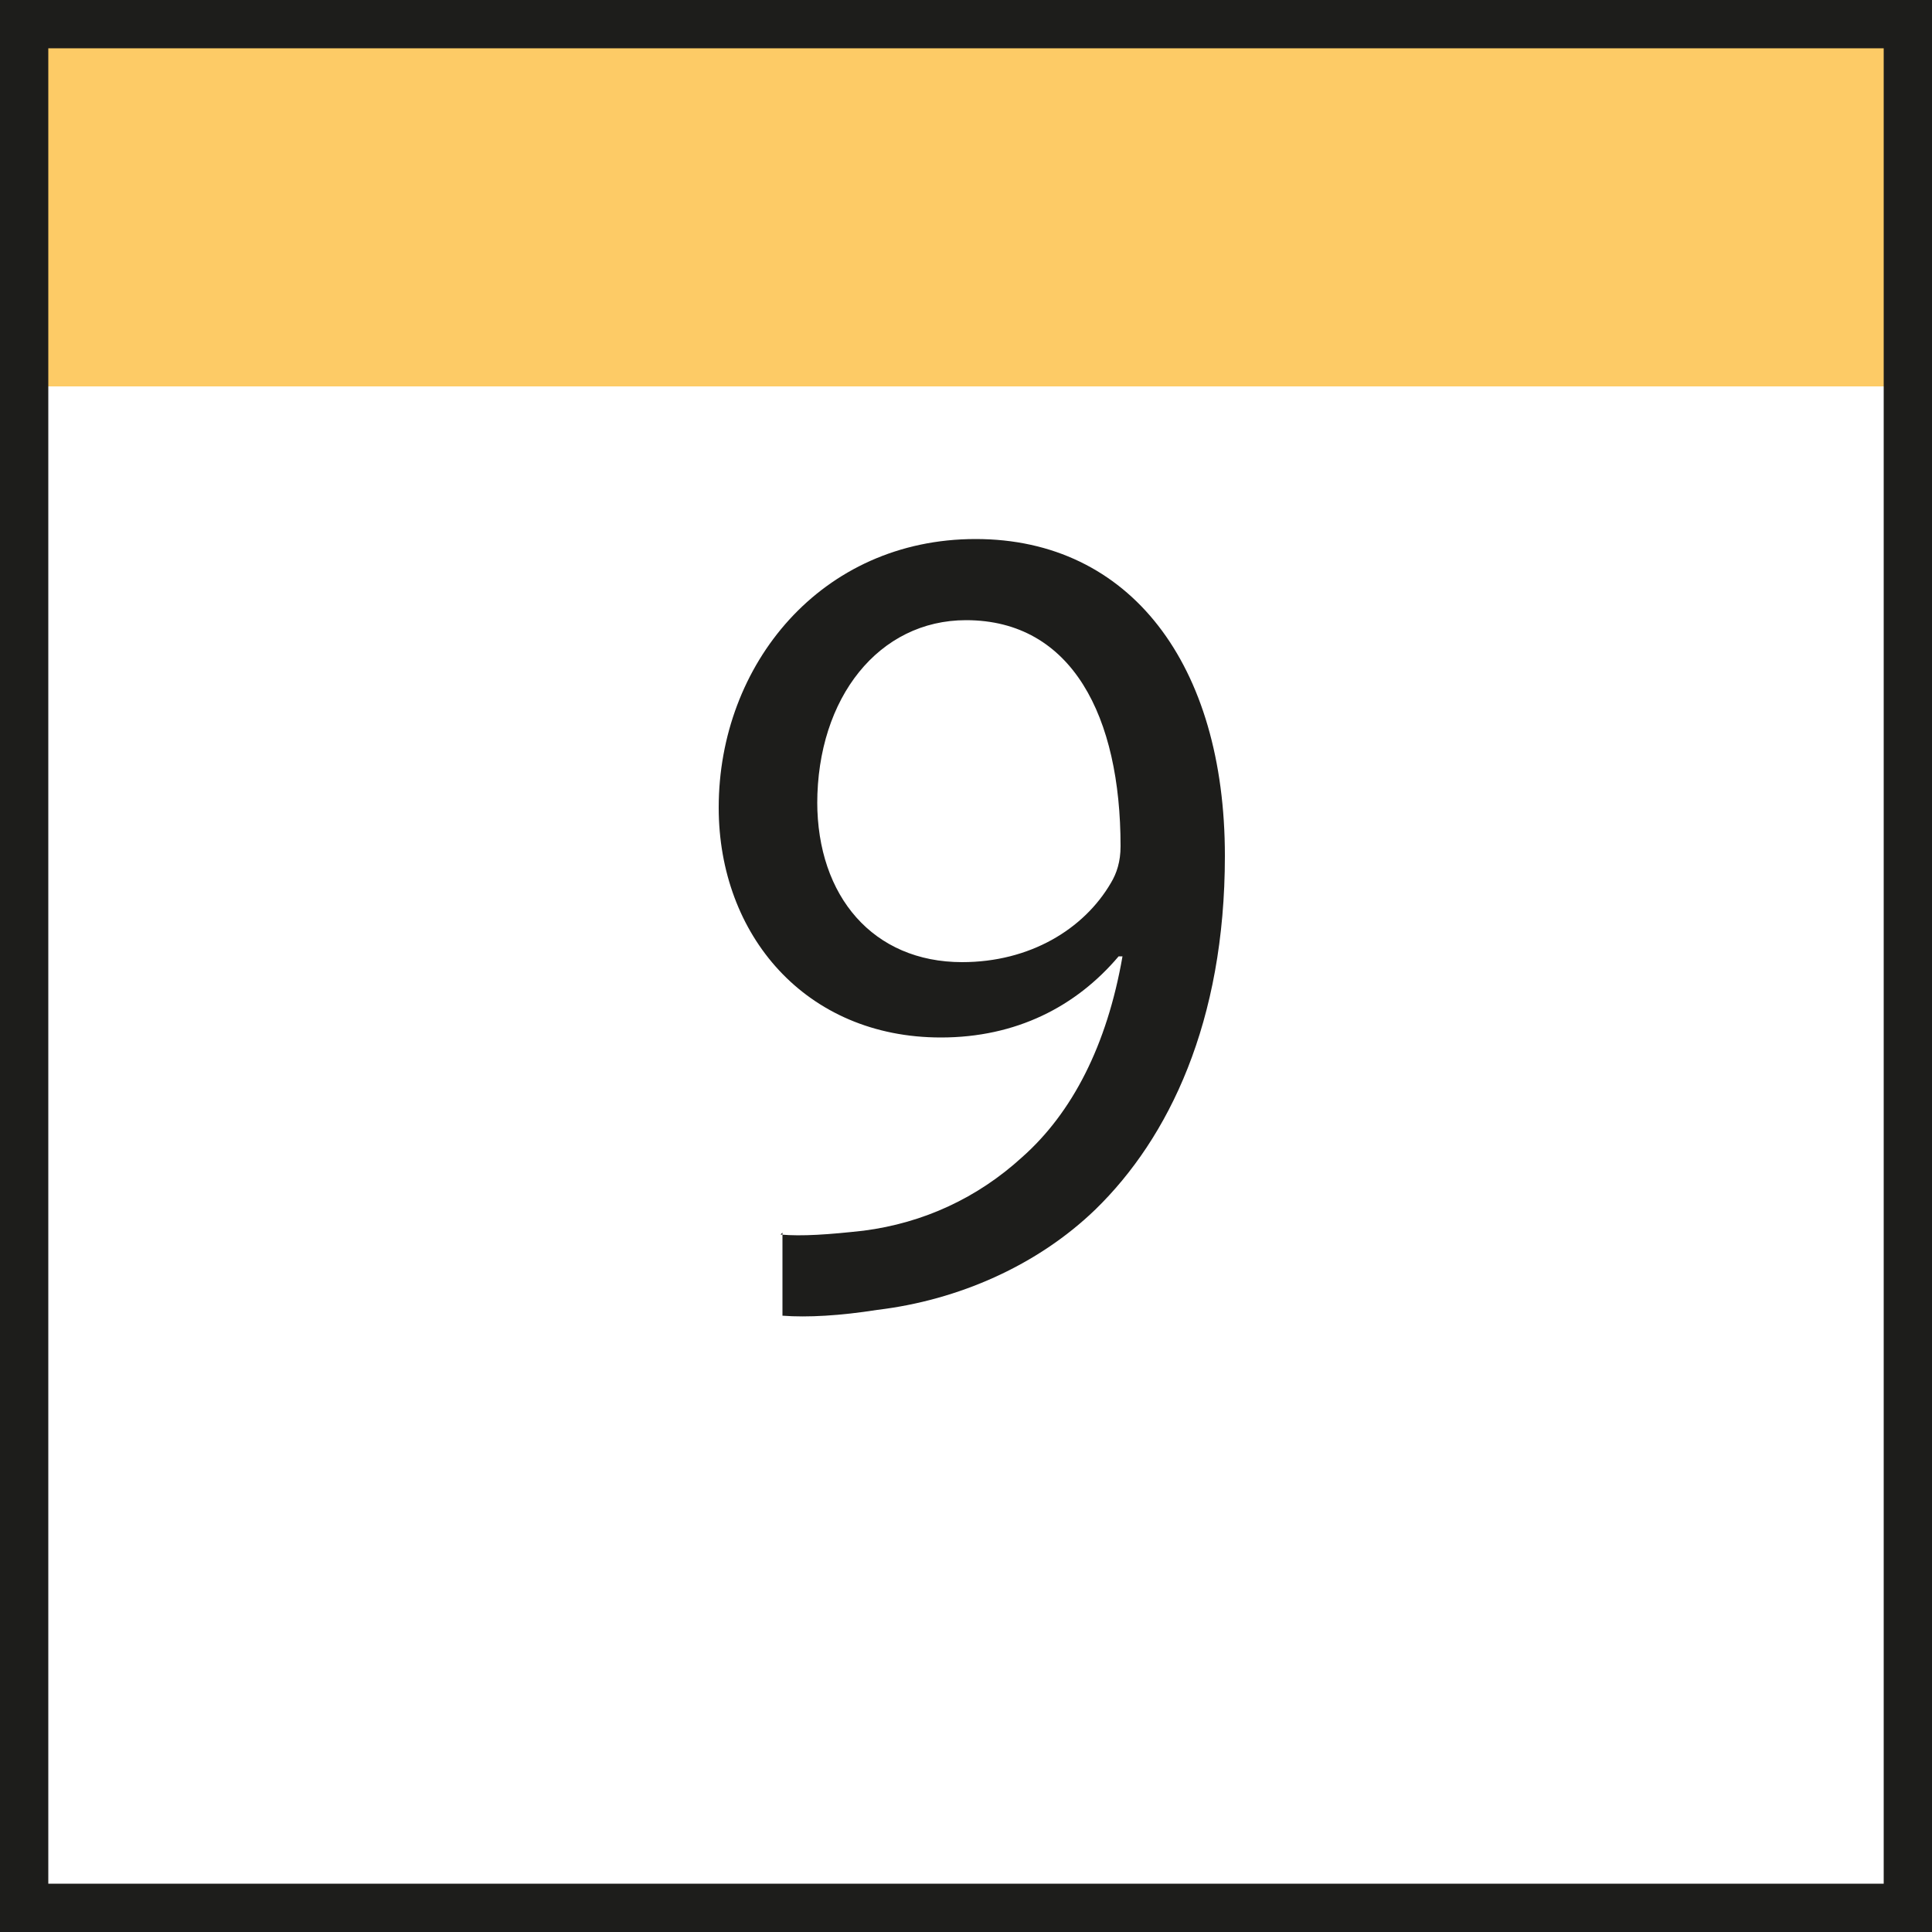
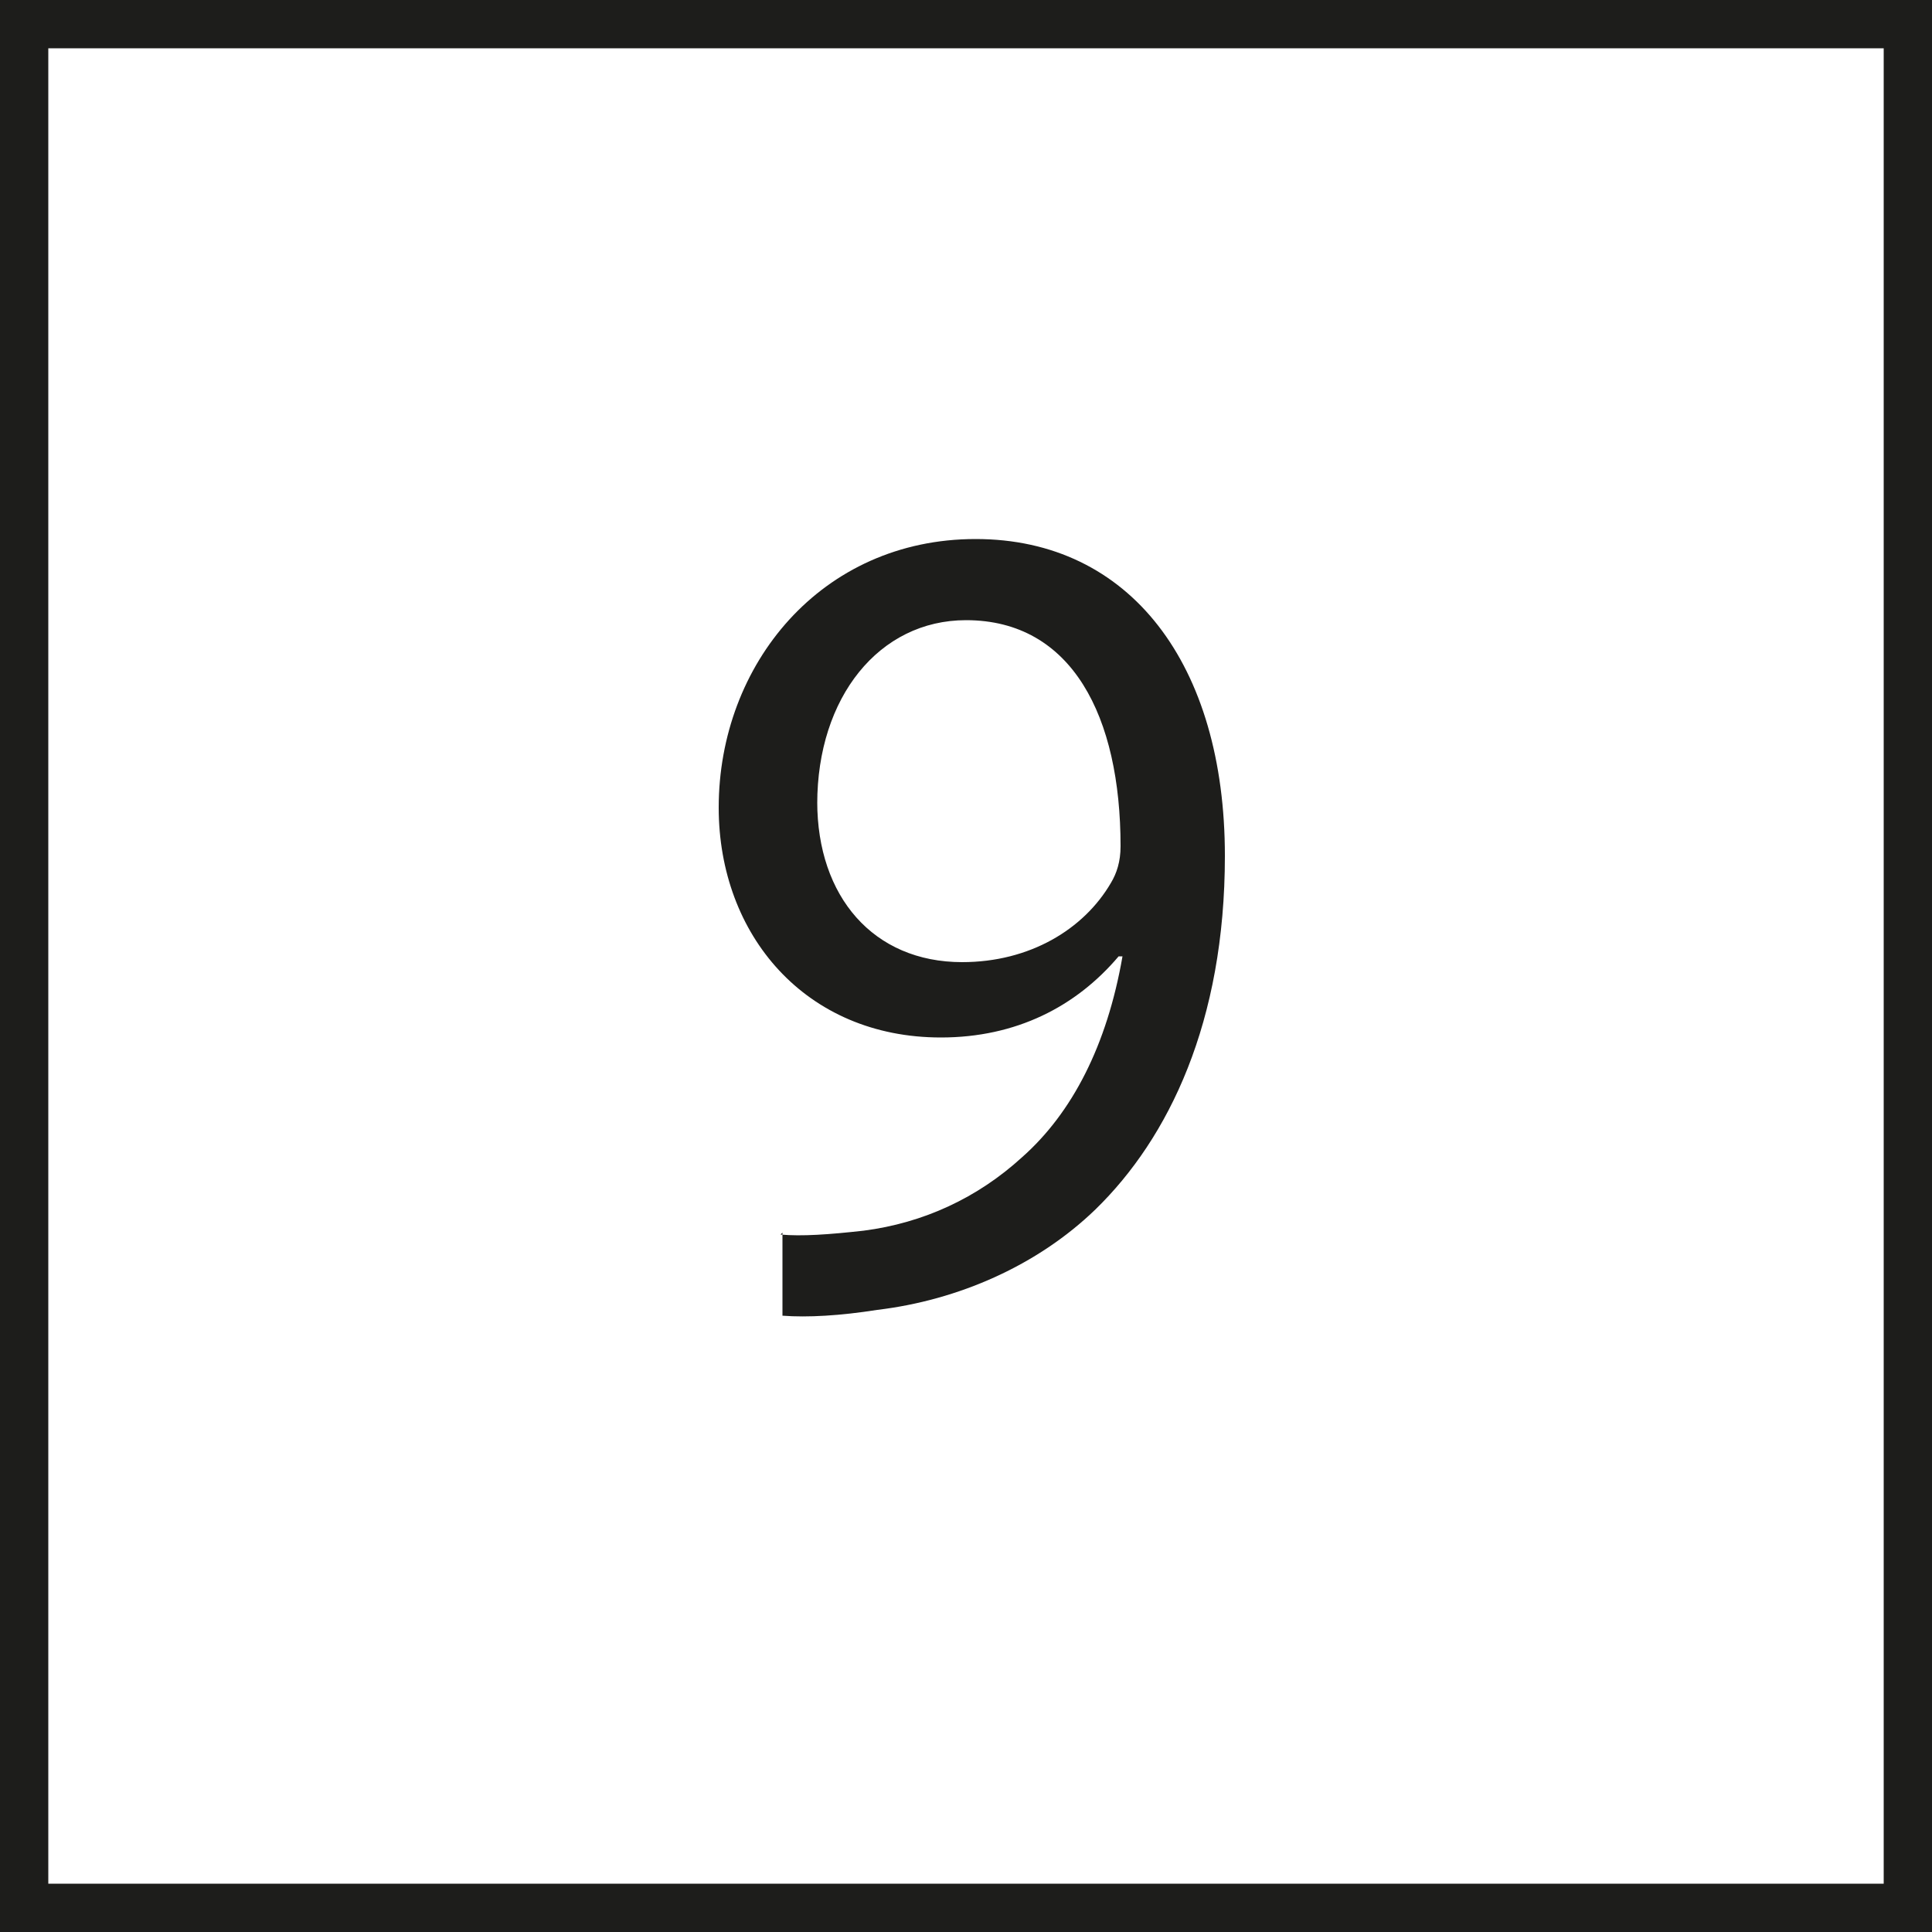
<svg xmlns="http://www.w3.org/2000/svg" viewBox="0 0 10 10" width="40" height="40">
  <defs>
    <style>
      .cls-1 {
        fill: #fdcb66;
      }

      .cls-1, .cls-2 {
        stroke-width: 0px;
      }

      .cls-2 {
        fill: #1d1d1b;
      }
    </style>
  </defs>
  <g id="Zahlen">
    <path class="cls-2" d="M4.04,6.39c.11.01.25,0,.43-.02.31-.04.59-.17.82-.38.26-.23.44-.58.52-1.04h-.02c-.22.26-.53.42-.92.42-.7,0-1.15-.53-1.15-1.19,0-.74.53-1.39,1.33-1.39s1.29.65,1.29,1.64c0,.86-.29,1.46-.67,1.83-.3.29-.71.47-1.13.52-.19.03-.36.04-.49.03v-.43ZM4.23,4.15c0,.49.29.83.75.83.35,0,.63-.17.77-.41.03-.05.05-.11.05-.19,0-.67-.25-1.17-.8-1.17-.45,0-.77.4-.77.95Z" />
  </g>
  <g id="Rahmen">
-     <rect class="cls-1" width="10" height="2" />
    <g id="Ebene_3" data-name="Ebene 3">
-       <path class="cls-2" d="M9.75.25v9.5H.25V.25h9.5M10,0H0v10h10V0h0Z" />
+       <path class="cls-2" d="M9.75.25v9.5H.25V.25h9.5M10,0H0v10h10V0h0" />
    </g>
  </g>
</svg>